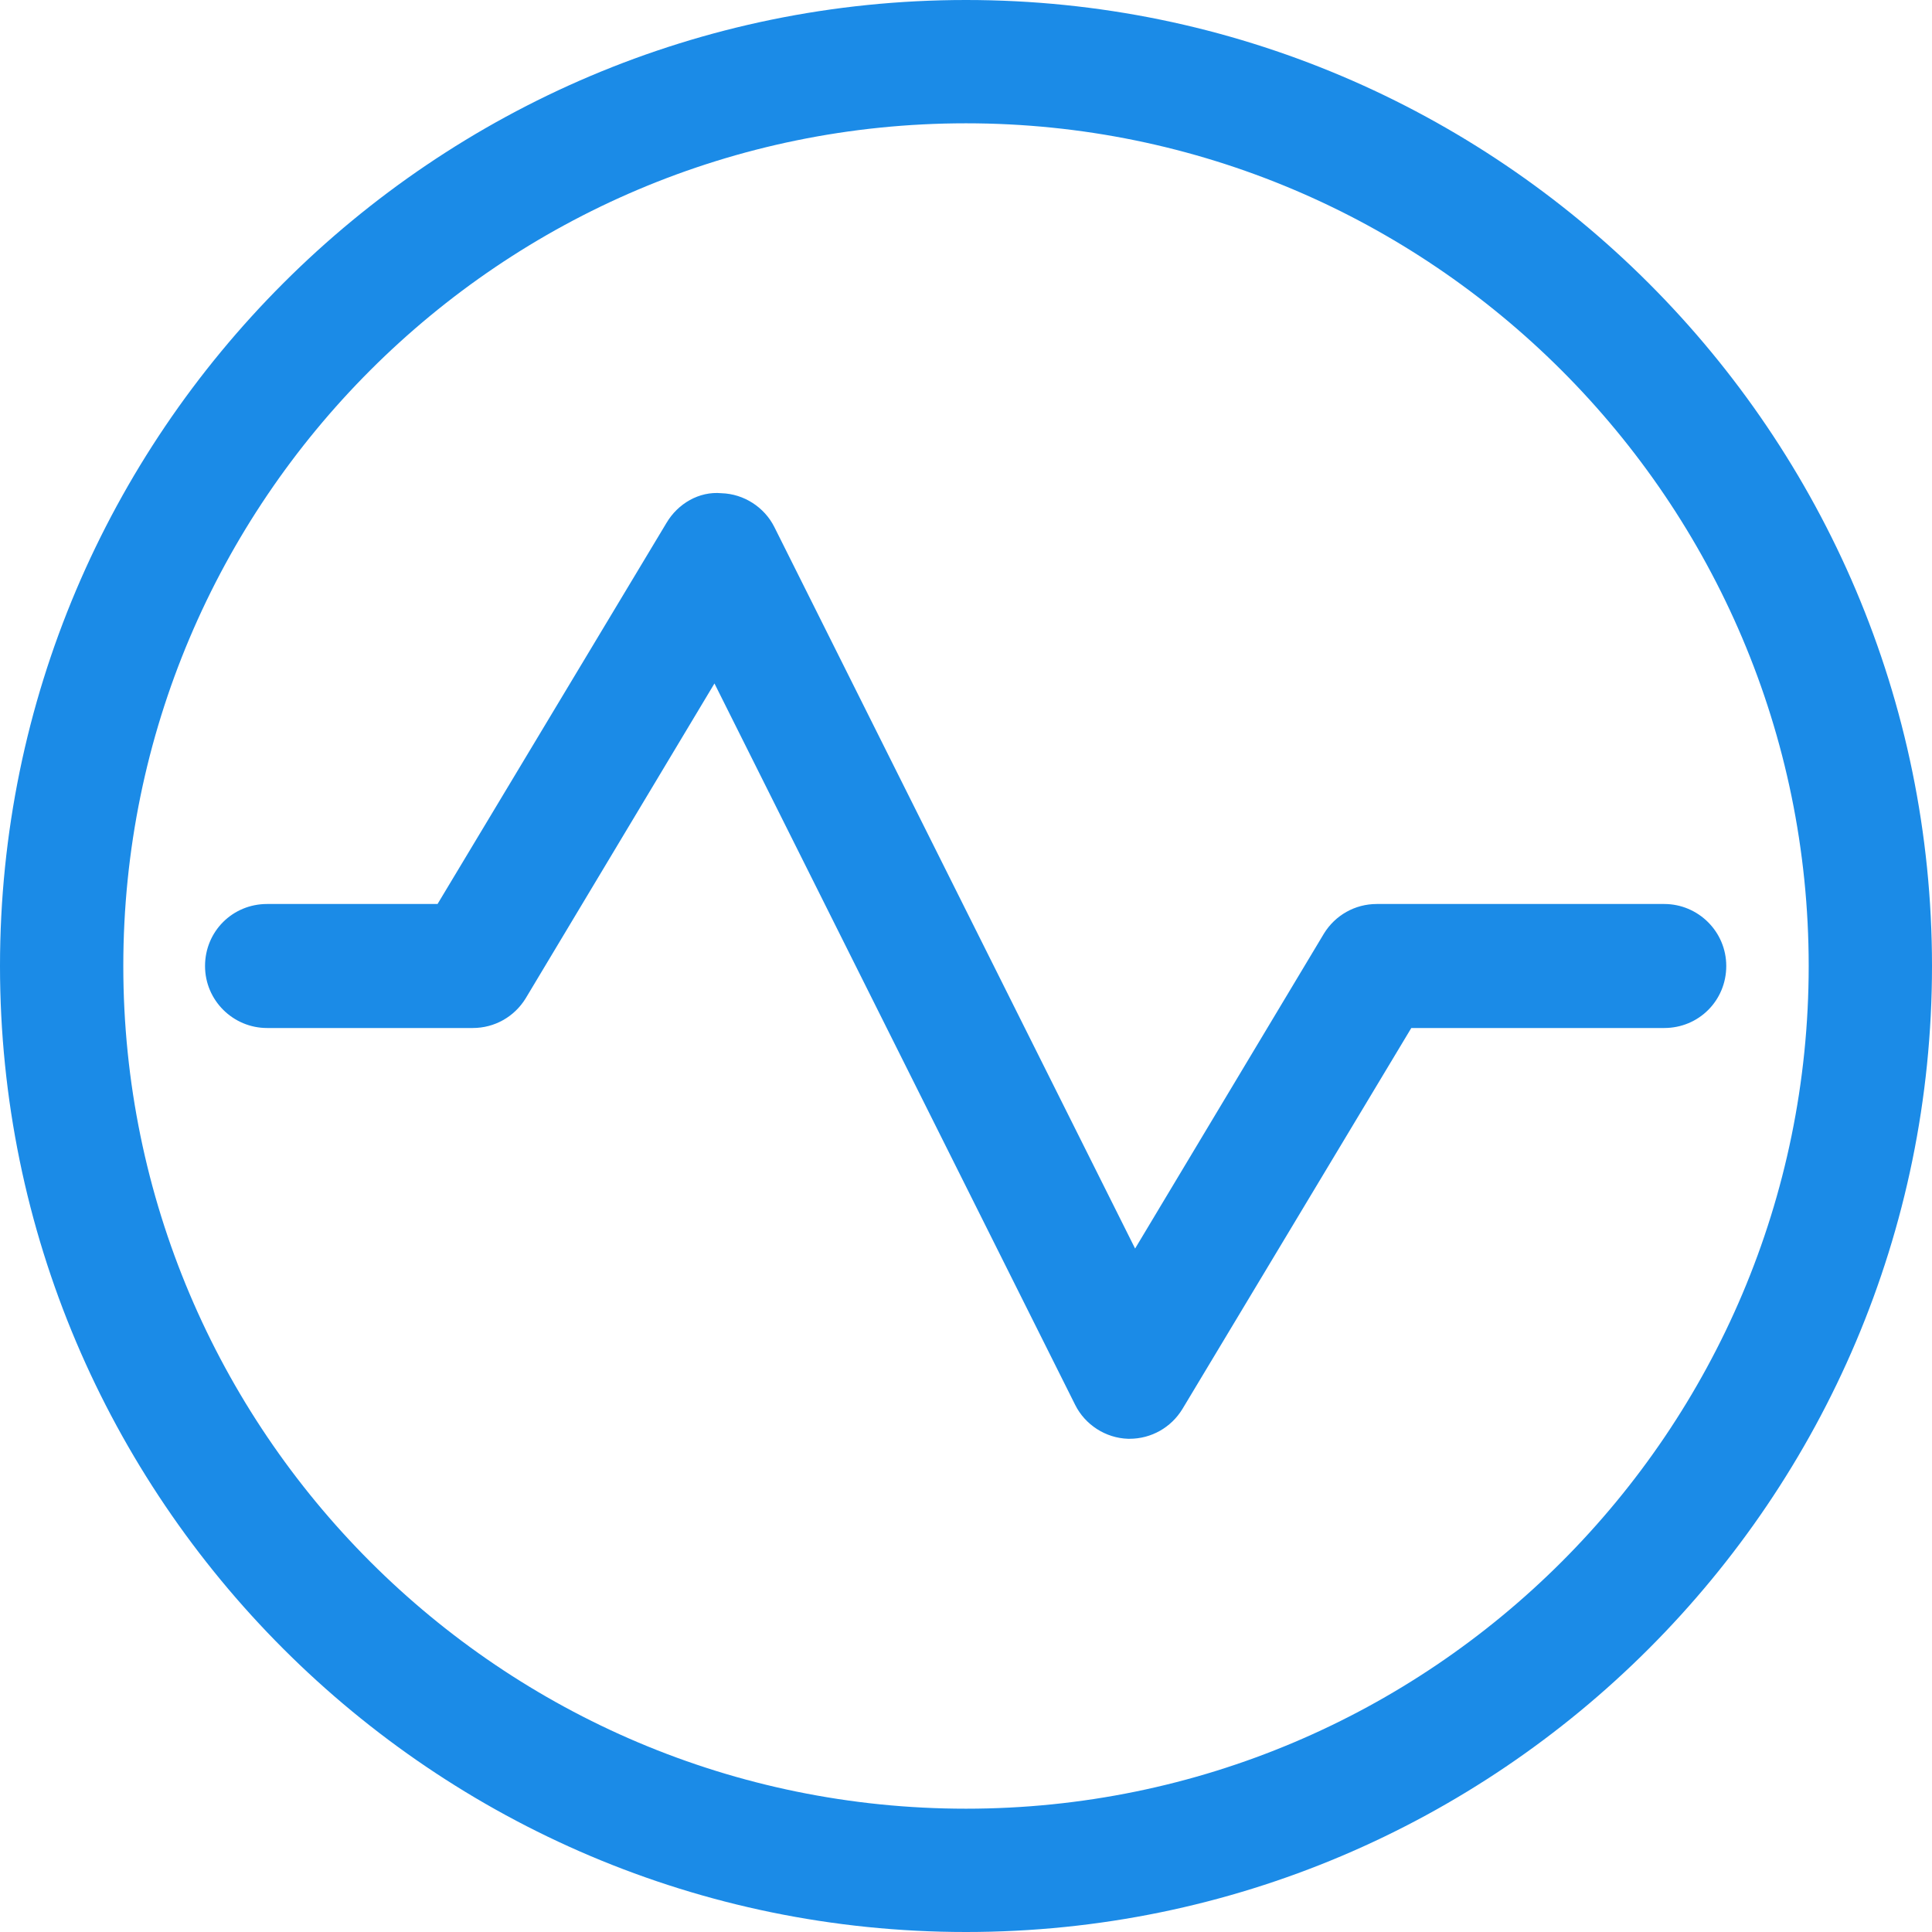
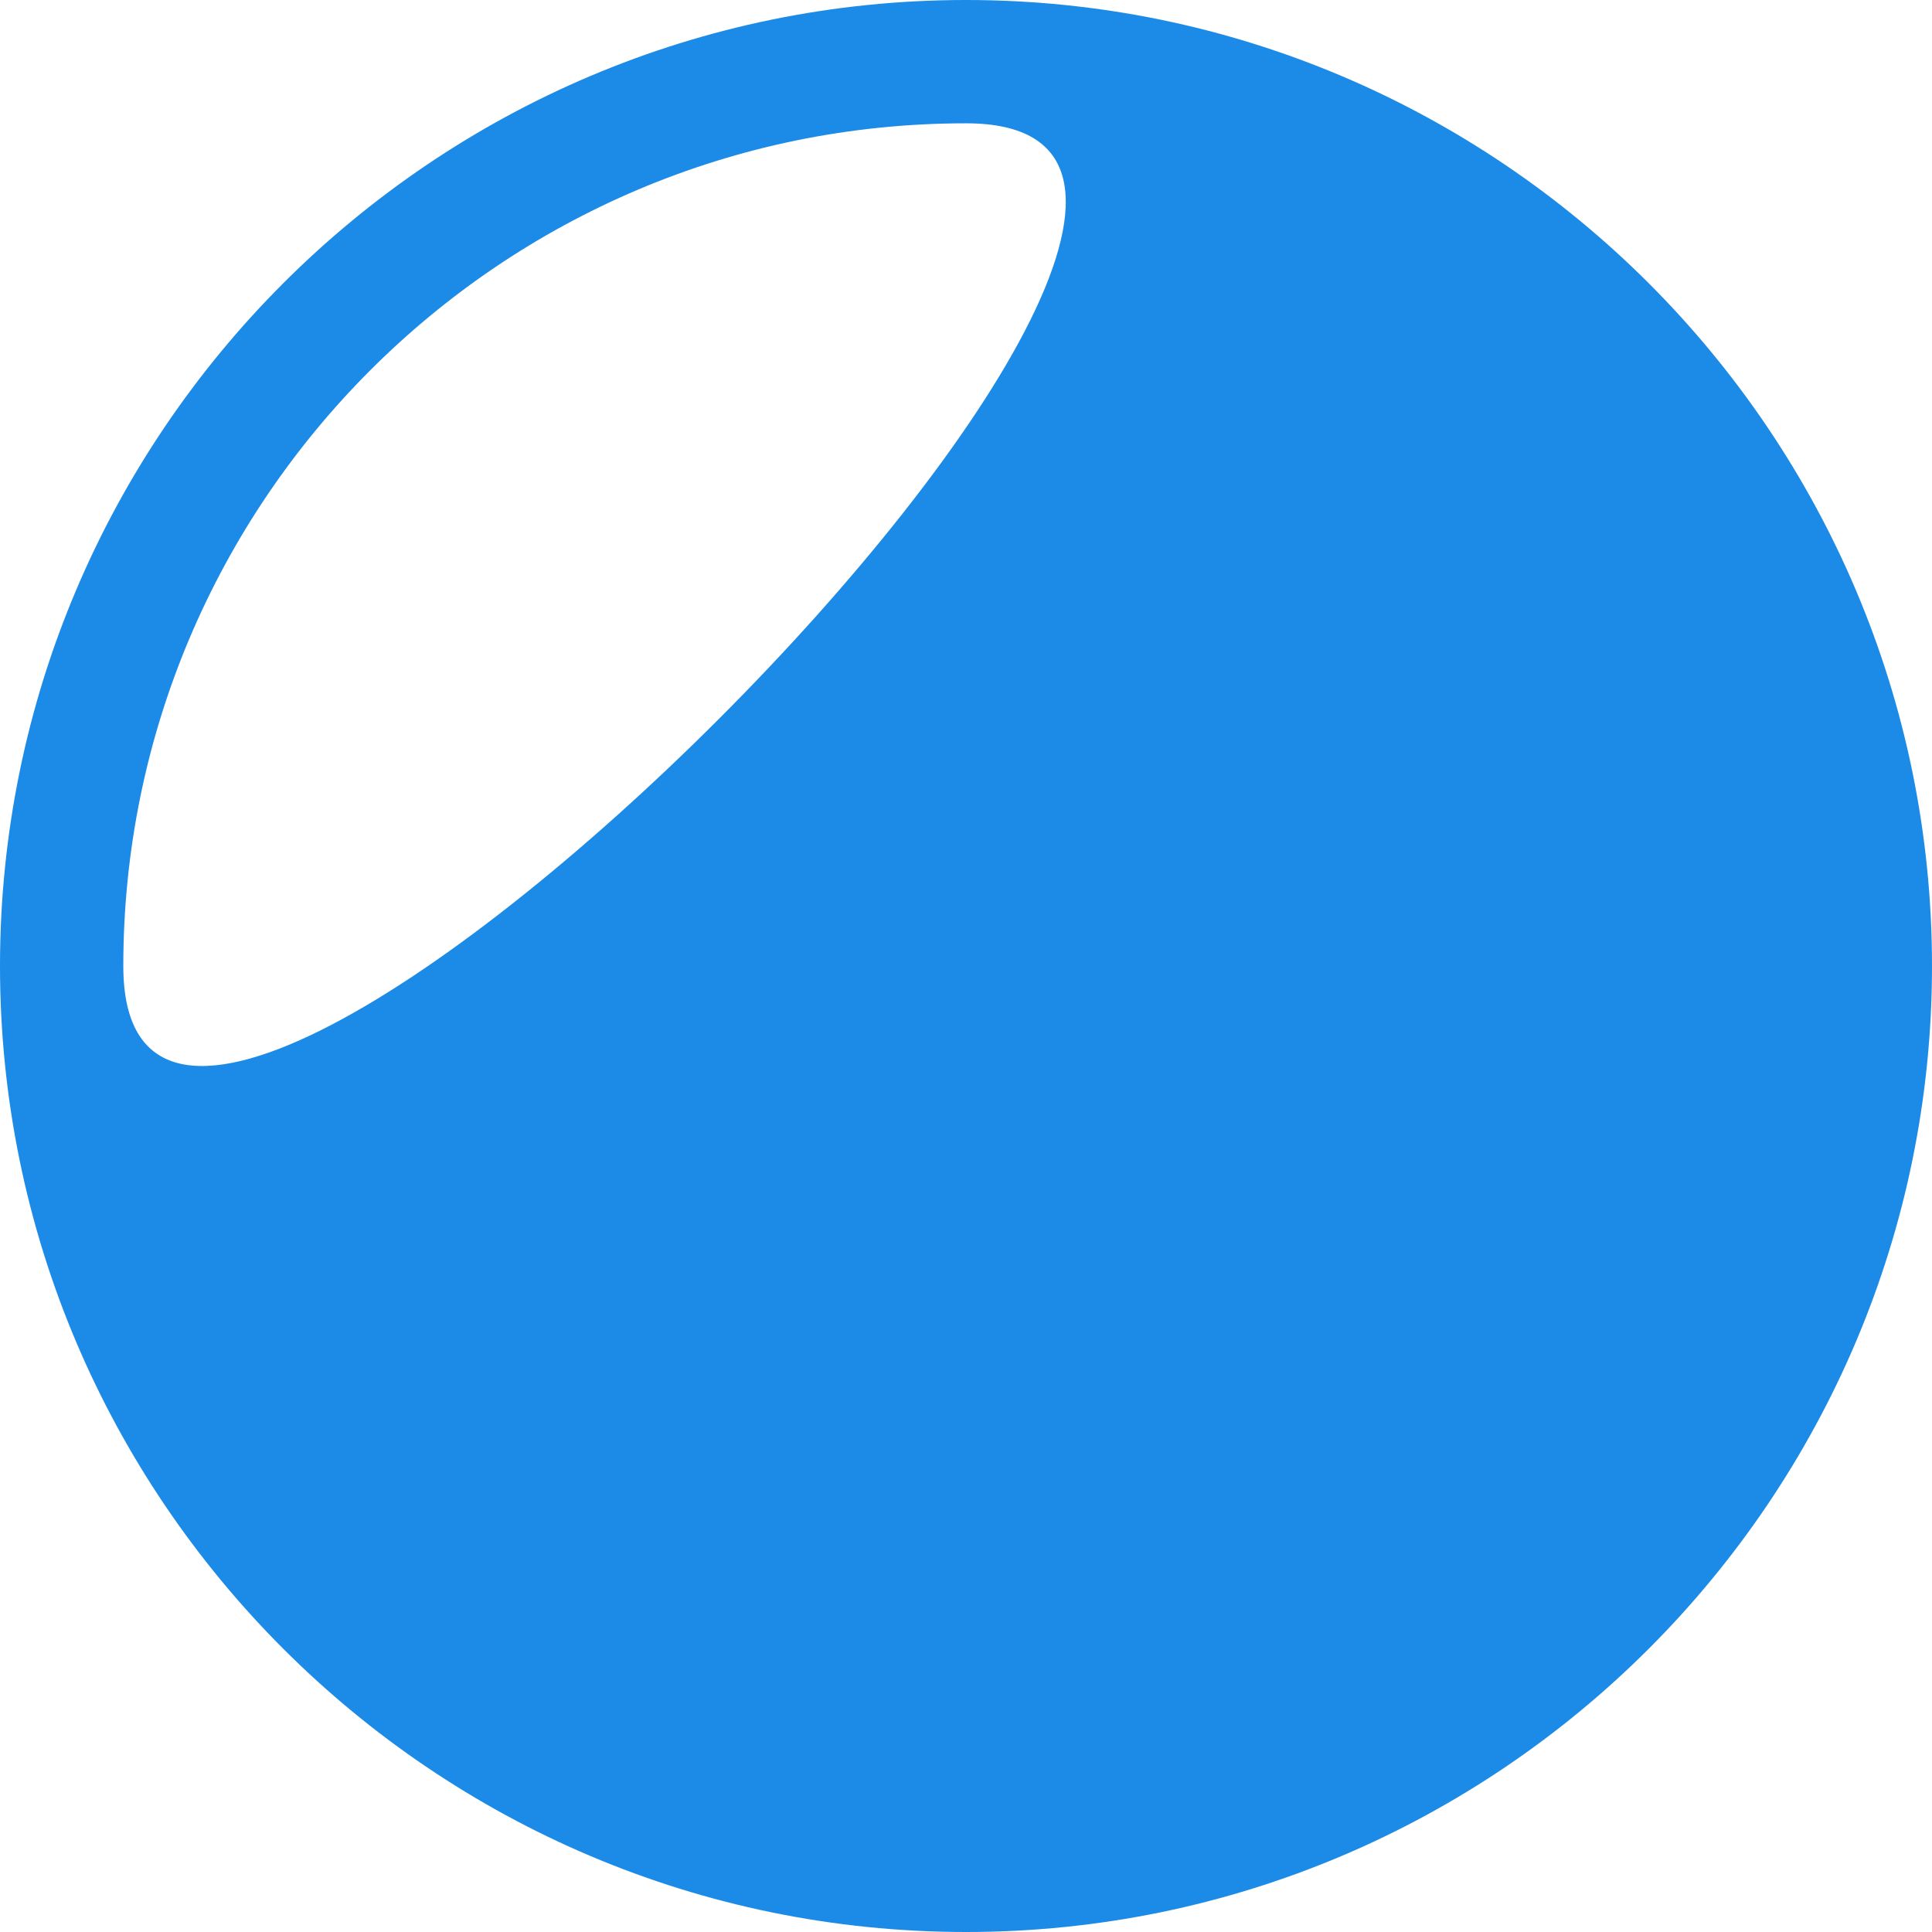
<svg xmlns="http://www.w3.org/2000/svg" id="Layer_1" viewBox="0 0 27.42 27.42">
  <defs>
    <style>.cls-1{fill:#1b8be7;}</style>
  </defs>
-   <path class="cls-1" d="M16.04,20.42s-.02,0-.03,0c-.32-.01-.61-.2-.75-.48l-5.12-10.24-2.68,4.47c-.16,.26-.44,.42-.75,.42H3.79c-.48,0-.88-.39-.88-.88s.39-.88,.88-.88h2.42l3.25-5.41c.16-.27,.46-.45,.78-.42,.32,.01,.61,.2,.75,.48l5.12,10.24,2.68-4.47c.16-.26,.44-.42,.75-.42h4.08c.48,0,.88,.39,.88,.88s-.39,.88-.88,.88h-3.59l-3.25,5.41c-.16,.26-.44,.42-.75,.42Z" />
-   <path class="cls-1" d="M13.71,27.42C6.15,27.42,0,21.27,0,13.71S6.15,0,13.71,0s13.71,6.15,13.71,13.71-6.15,13.71-13.71,13.71ZM13.71,1.75C7.11,1.75,1.75,7.11,1.75,13.71s5.36,11.96,11.96,11.96,11.96-5.36,11.96-11.96S20.3,1.75,13.71,1.75Z" />
+   <path class="cls-1" d="M13.71,27.42C6.15,27.42,0,21.27,0,13.71S6.15,0,13.71,0s13.71,6.15,13.71,13.71-6.15,13.71-13.71,13.71ZM13.71,1.75C7.11,1.75,1.75,7.11,1.75,13.71S20.3,1.75,13.71,1.75Z" />
</svg>